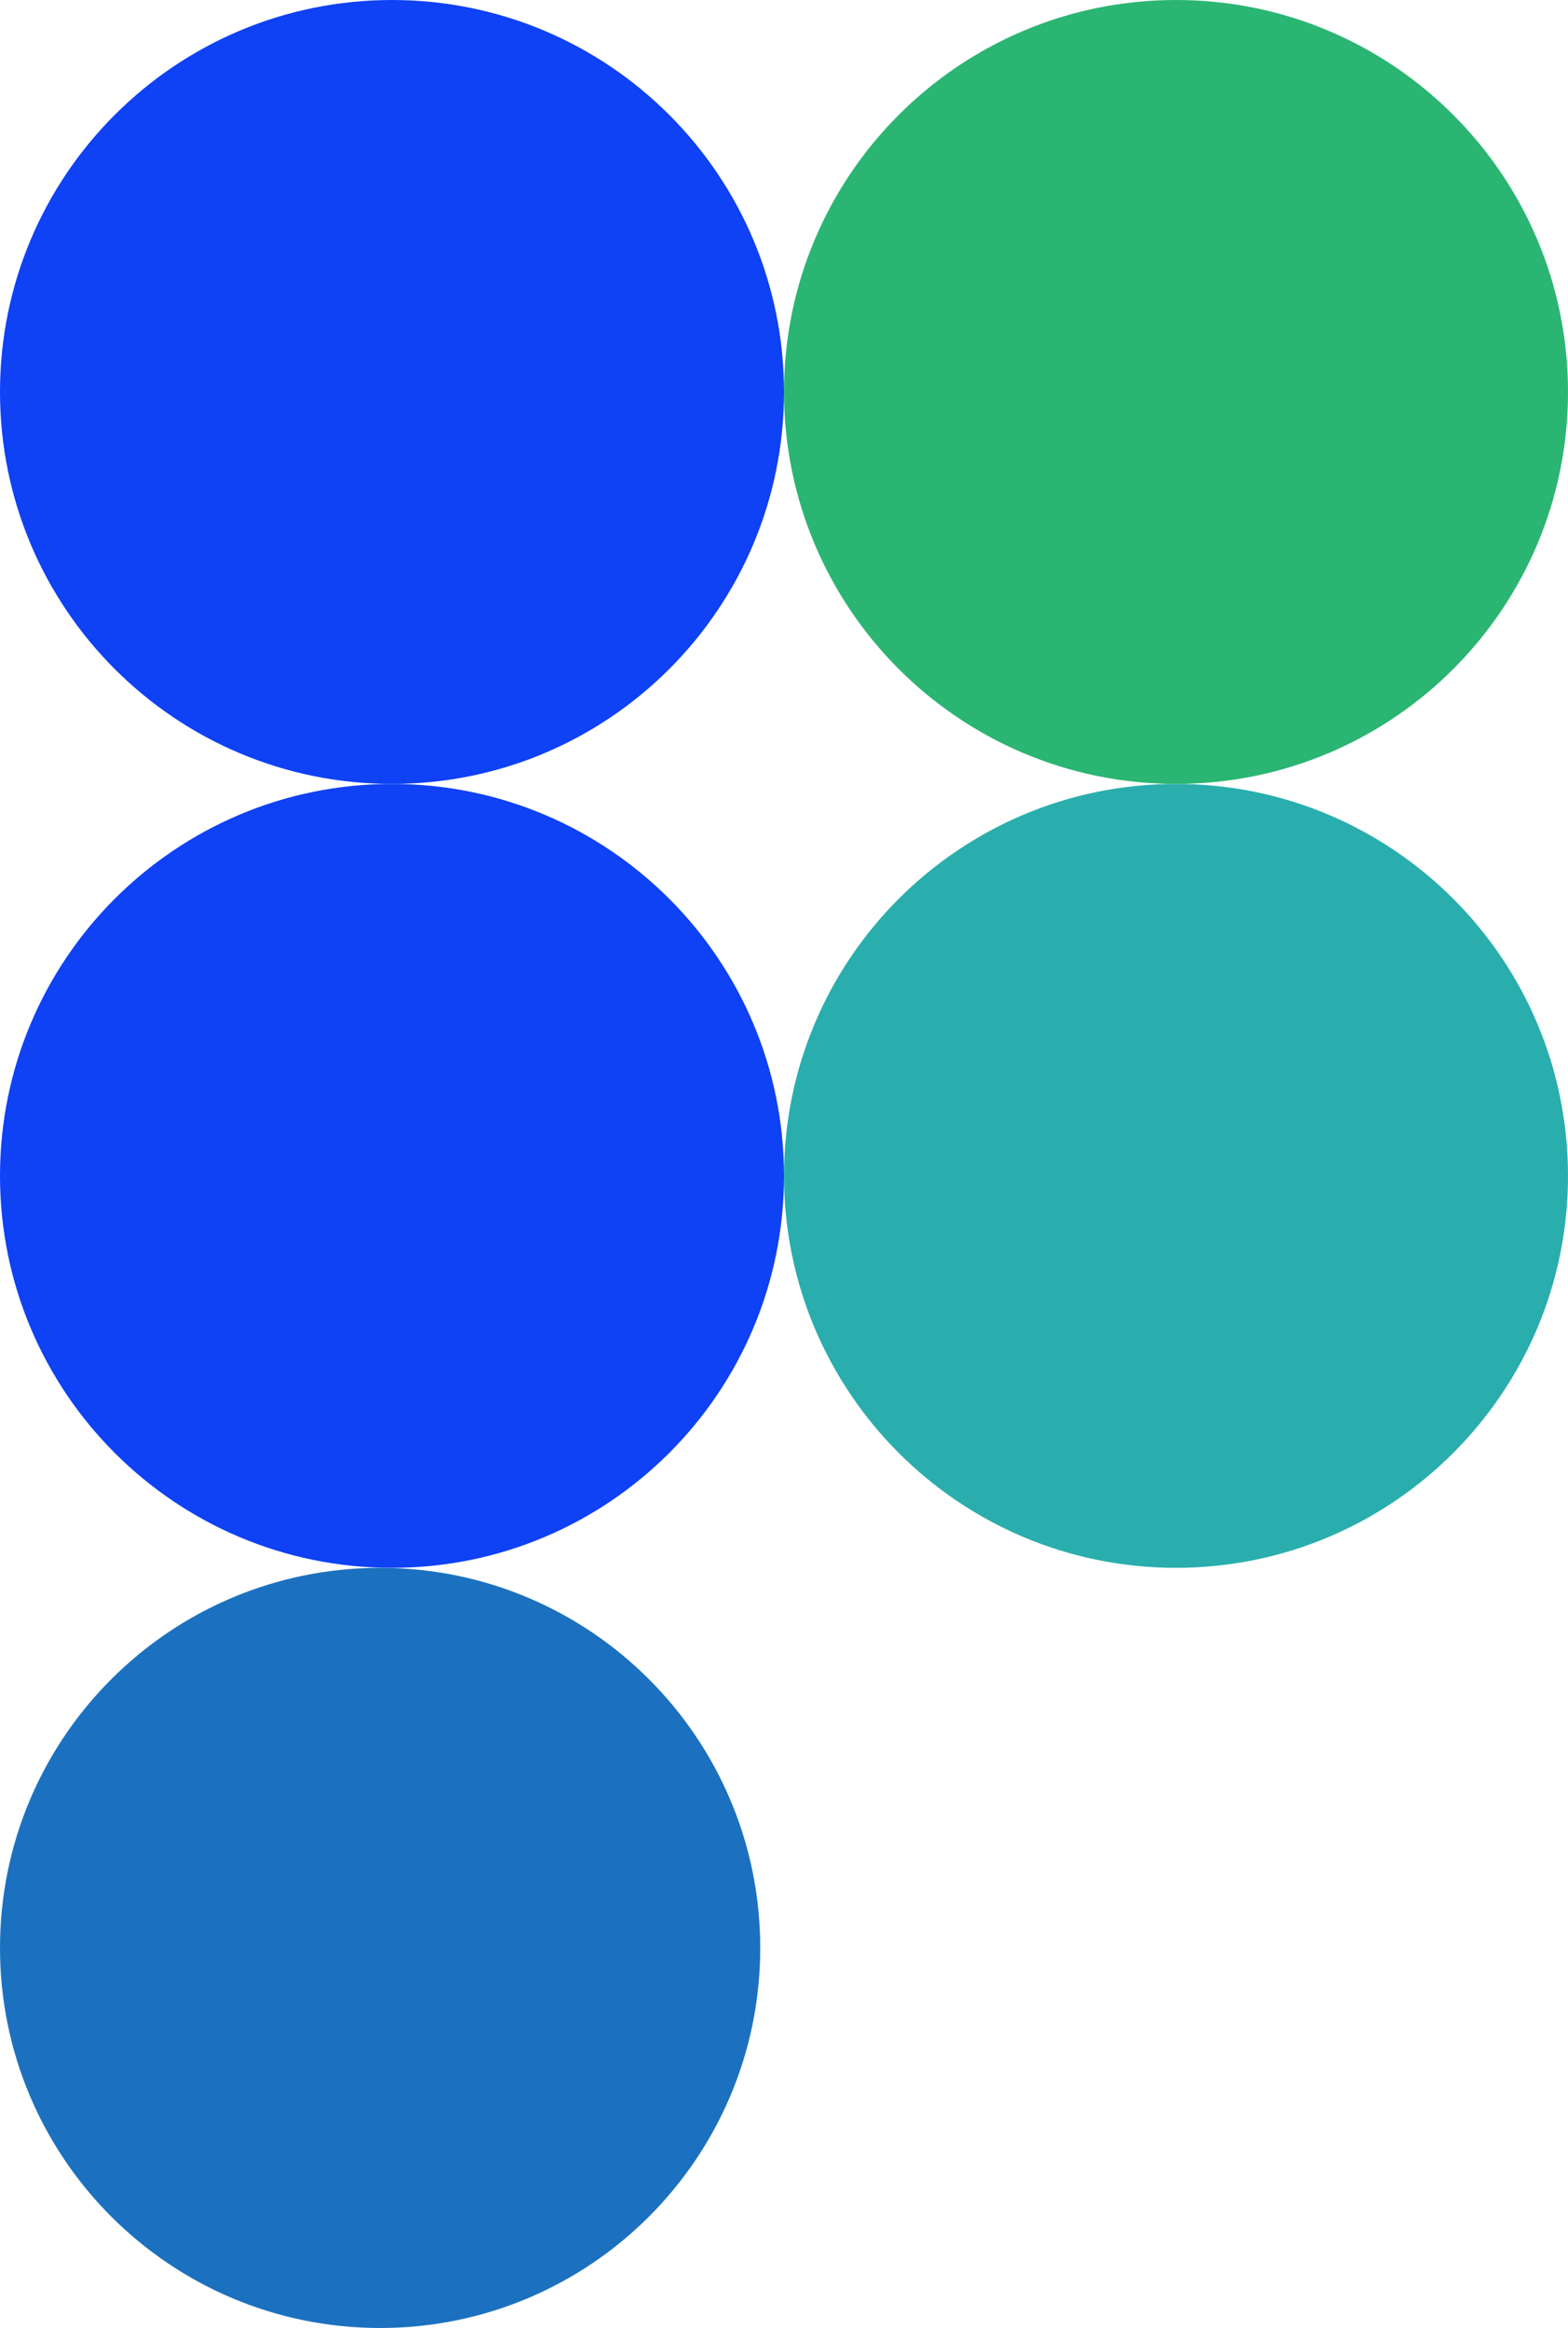
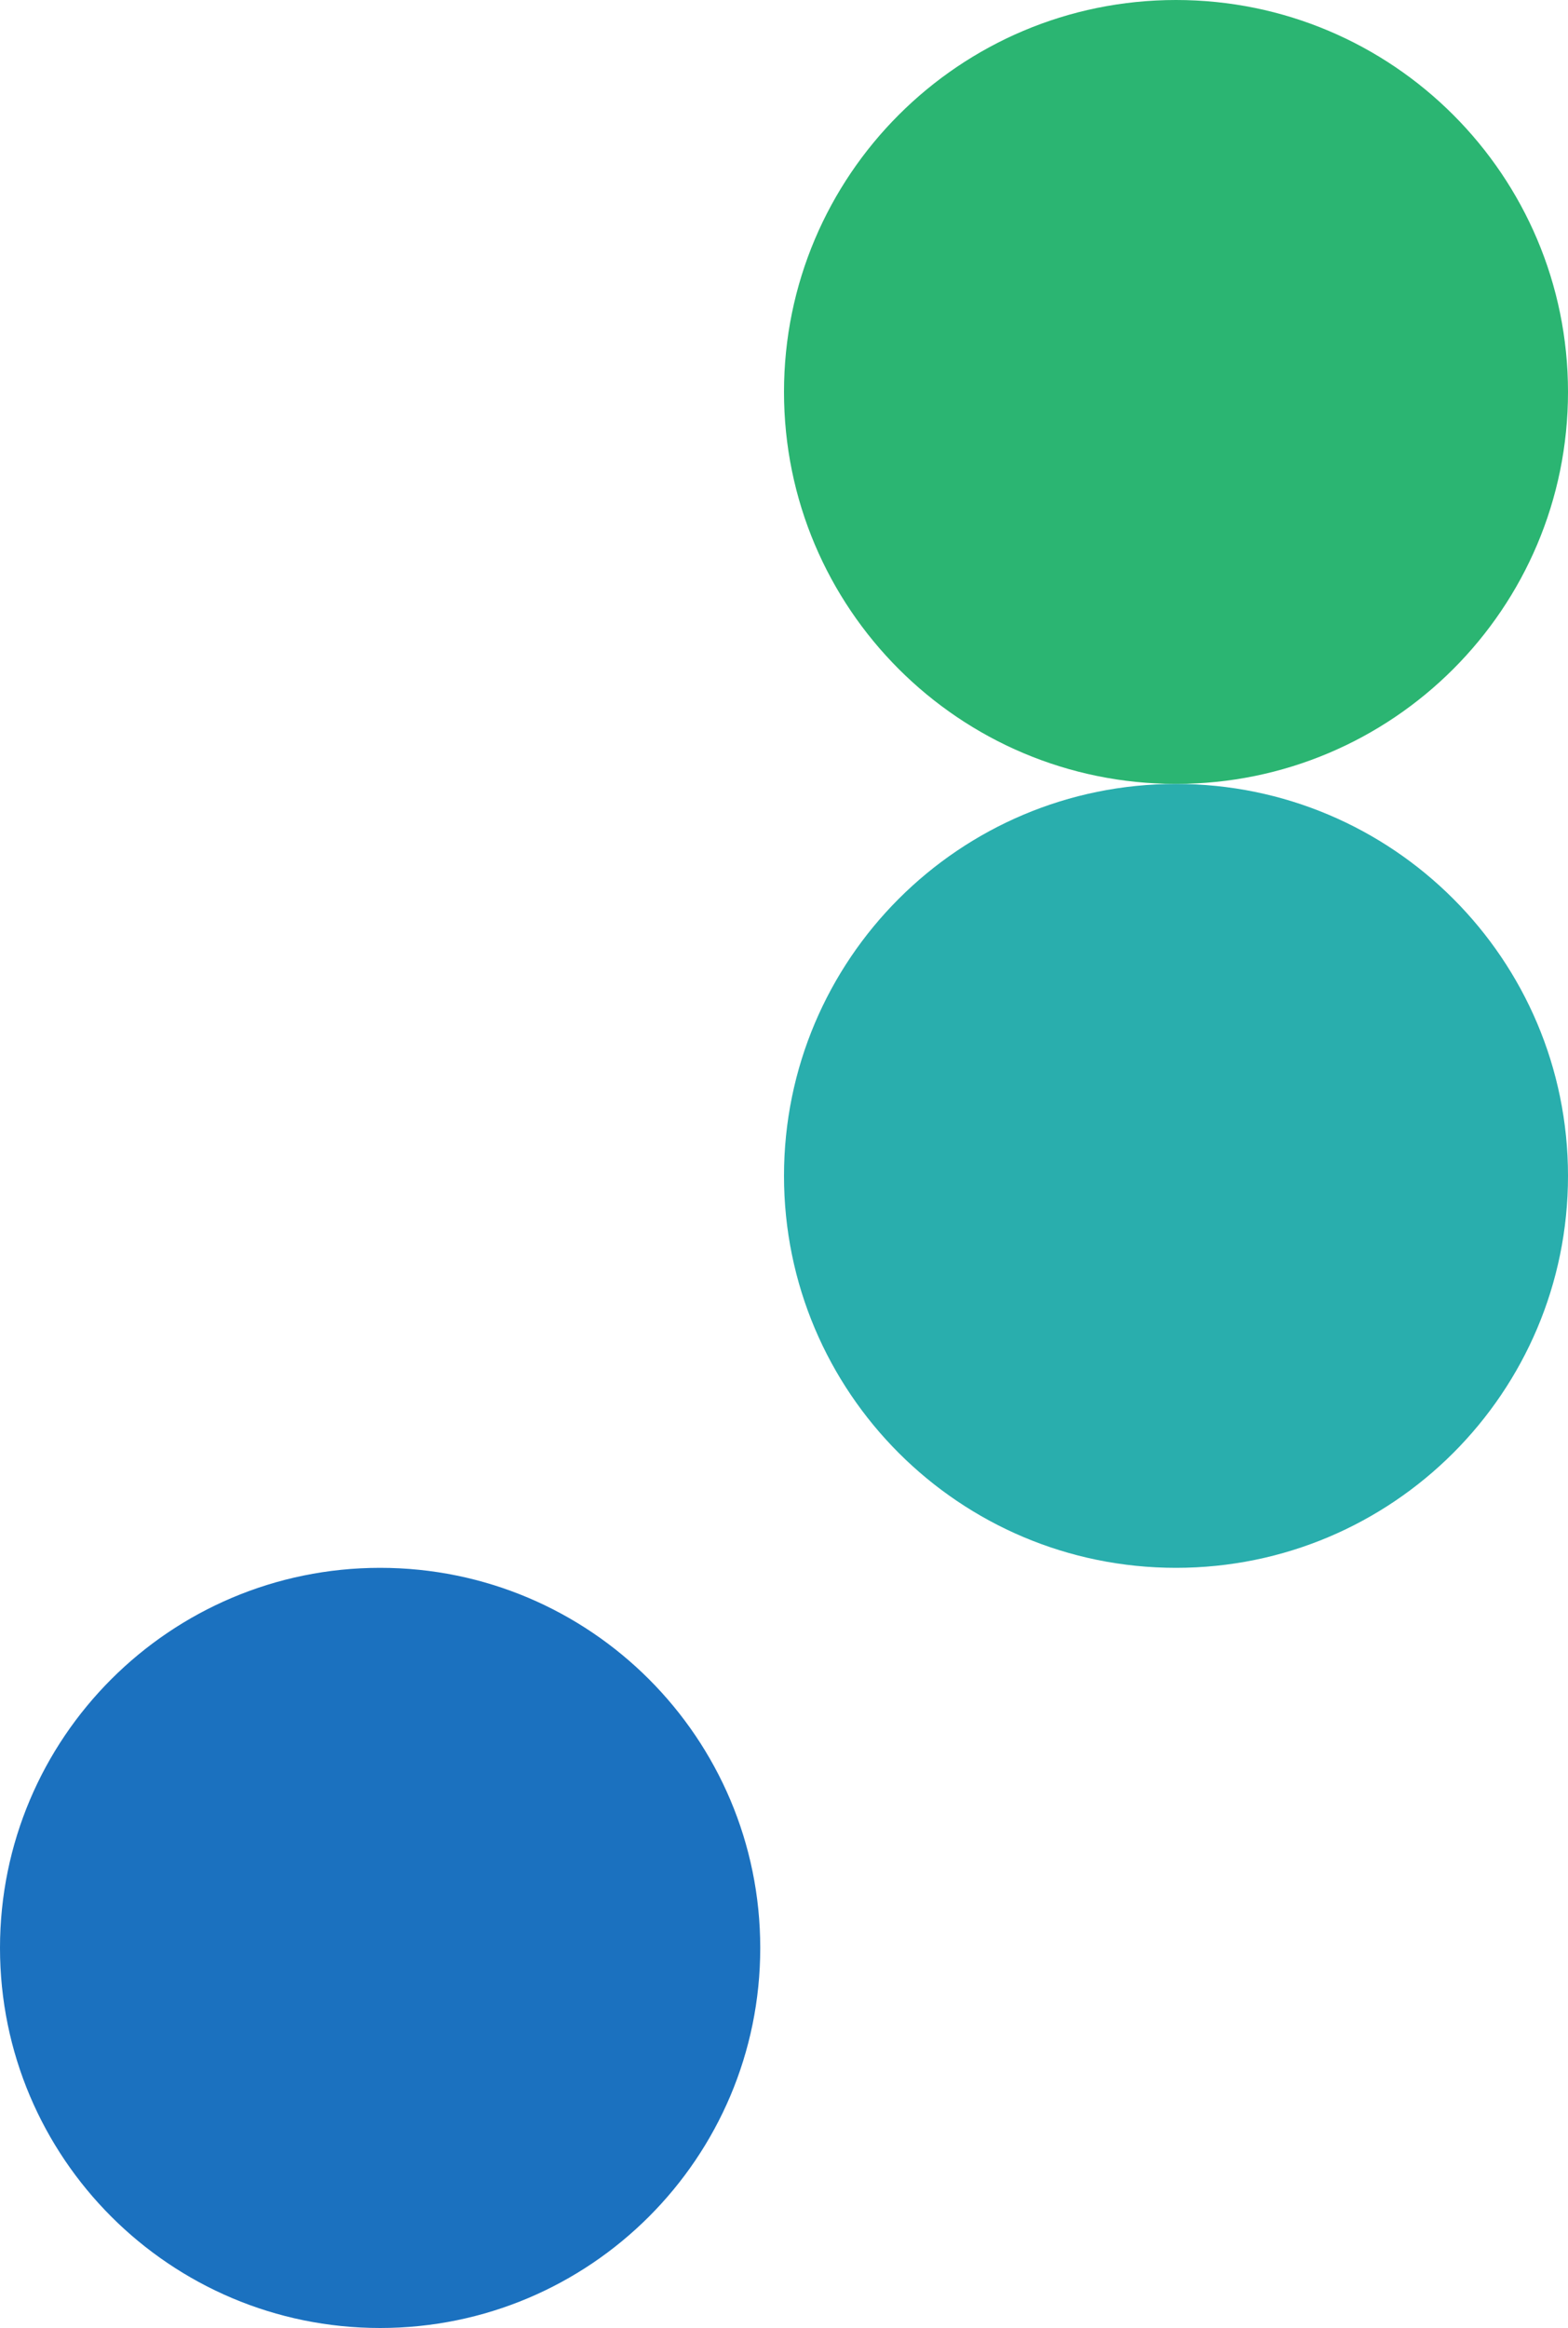
<svg xmlns="http://www.w3.org/2000/svg" width="250" height="371" viewBox="0 0 250 371" fill="none">
-   <path d="M125 62.464C125 96.962 97.018 124.929 62.5 124.929C27.982 124.929 0 96.962 0 62.464C0 27.966 27.982 0 62.5 0C97.018 0 125 27.966 125 62.464Z" fill="#0F41F5" />
  <path d="M250 62.464C250 96.962 222.018 124.929 187.5 124.929C152.982 124.929 125 96.962 125 62.464C125 27.966 152.982 0 187.5 0C222.018 0 250 27.966 250 62.464Z" fill="#2BB572" />
-   <path d="M125 187.393C125 221.891 97.018 249.857 62.5 249.857C27.982 249.857 0 221.891 0 187.393C0 152.895 27.982 124.929 62.5 124.929C97.018 124.929 125 152.895 125 187.393Z" fill="#0F41F5" />
  <path d="M250 187.393C250 221.891 222.018 249.857 187.5 249.857C152.982 249.857 125 221.891 125 187.393C125 152.895 152.982 124.929 187.5 124.929C222.018 124.929 250 152.895 250 187.393Z" fill="#29AEAD" />
  <path d="M121.212 310.429C121.212 343.881 94.078 371 60.606 371C27.134 371 0 343.881 0 310.429C0 276.976 27.134 249.857 60.606 249.857C94.078 249.857 121.212 276.976 121.212 310.429Z" fill="#1B71BF" />
</svg>